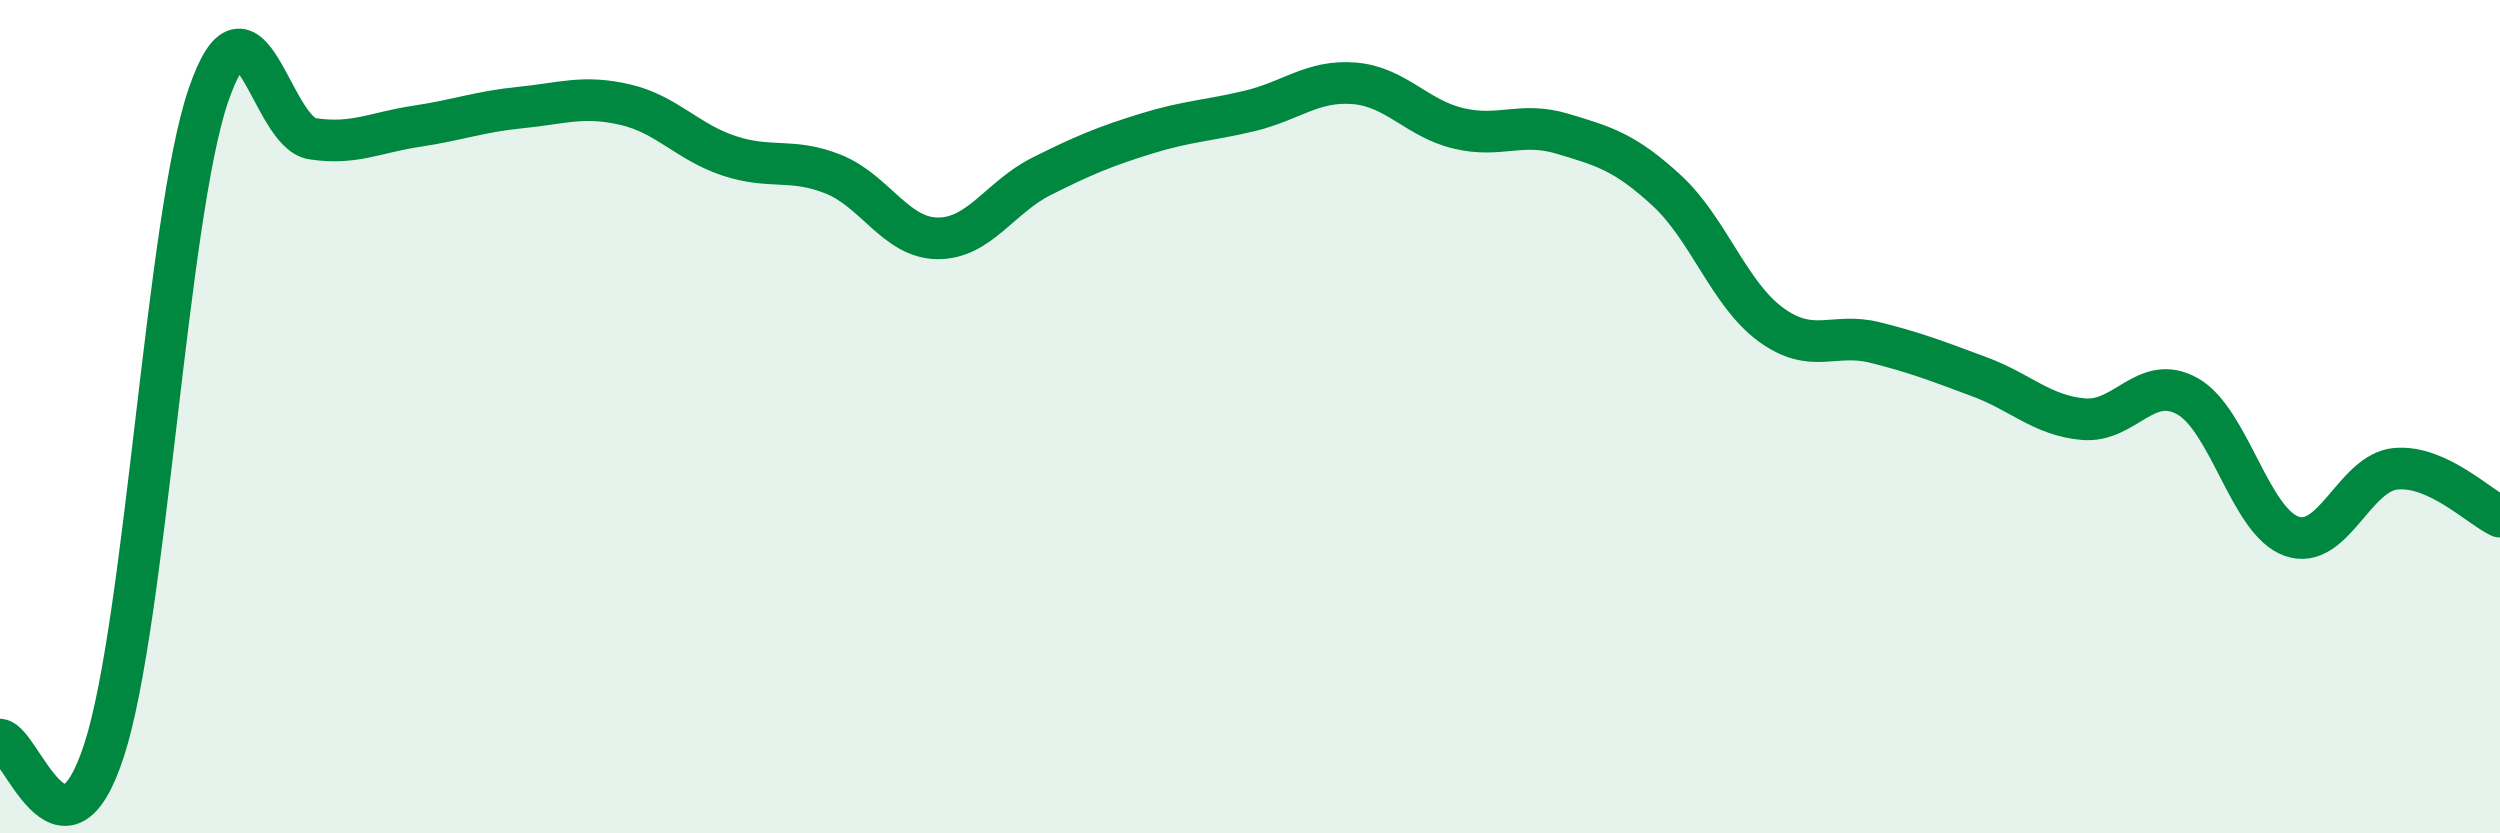
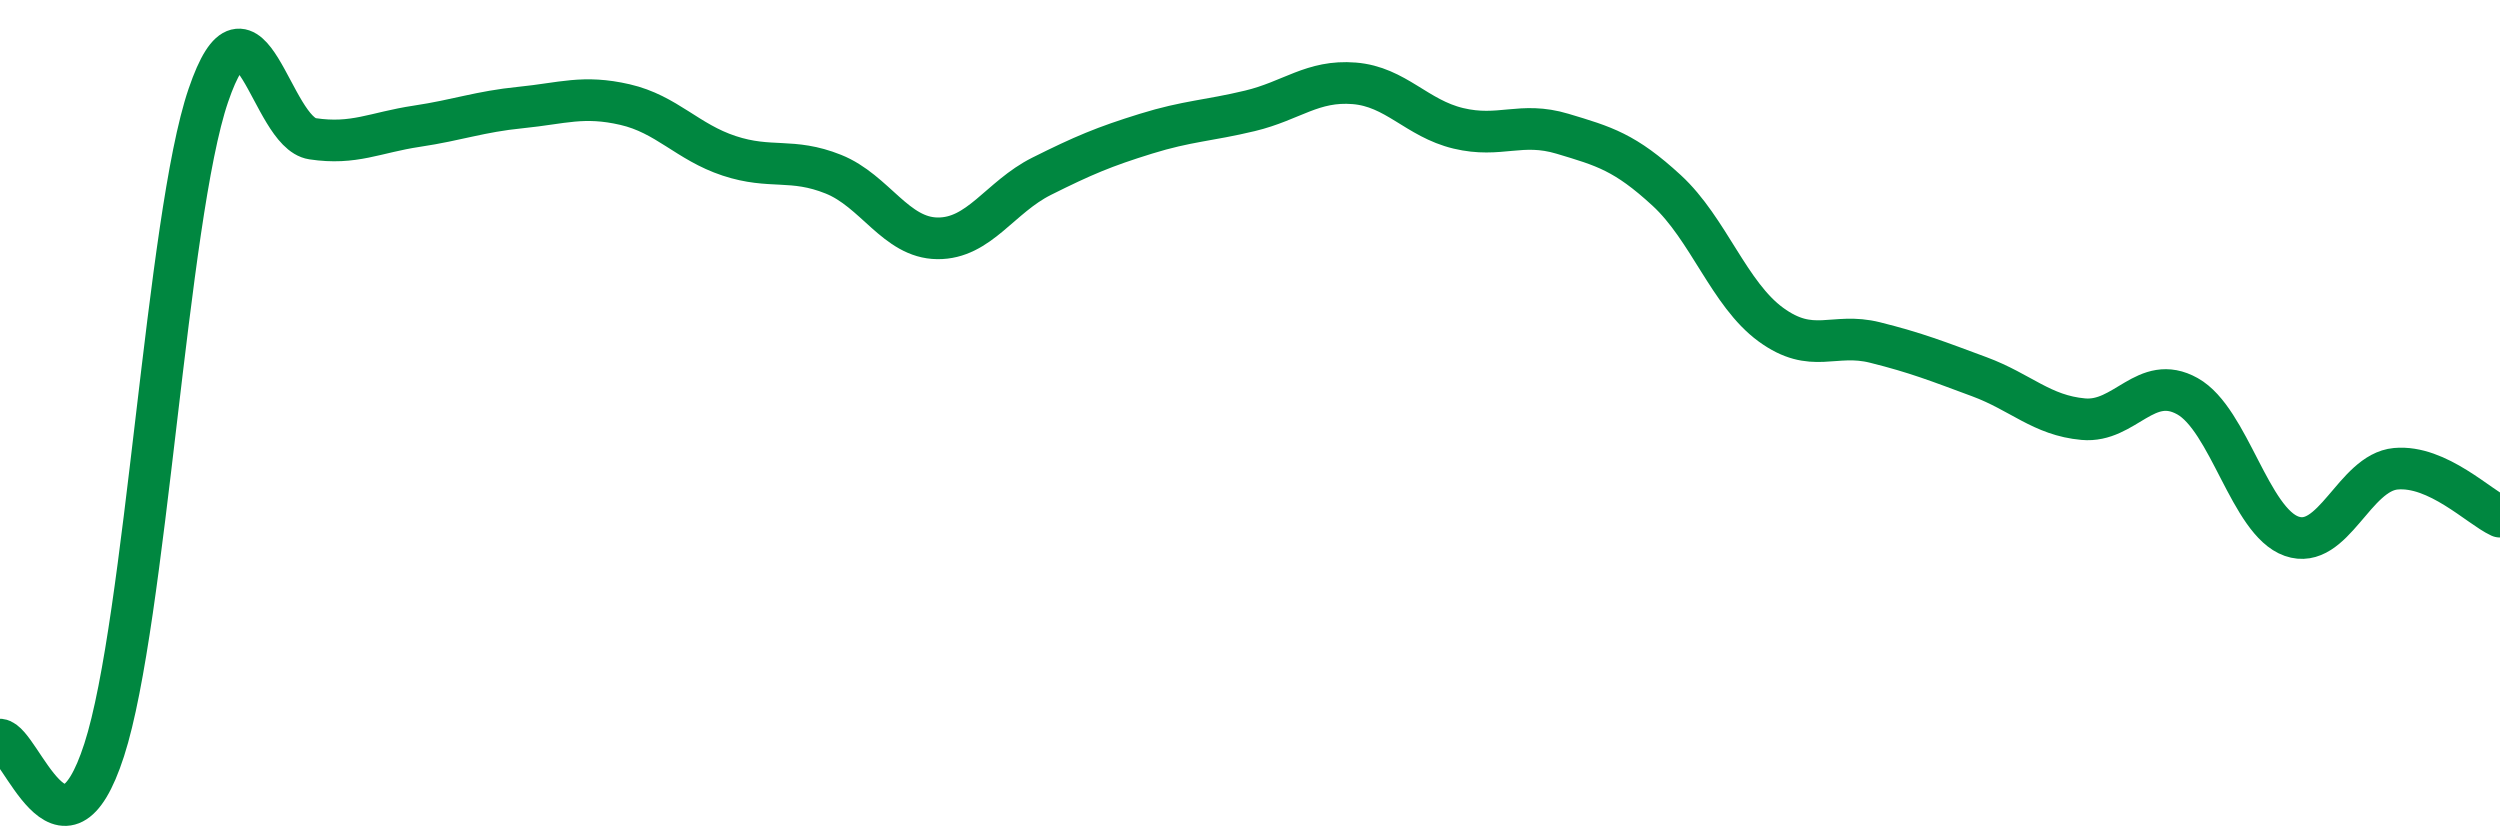
<svg xmlns="http://www.w3.org/2000/svg" width="60" height="20" viewBox="0 0 60 20">
-   <path d="M 0,17.75 C 0.5,17.8 1.5,21.09 2.5,18 C 3.5,14.91 4,5.22 5,2.29 C 6,-0.64 6.5,3.18 7.5,3.33 C 8.5,3.48 9,3.18 10,3.03 C 11,2.88 11.5,2.68 12.5,2.58 C 13.5,2.48 14,2.28 15,2.51 C 16,2.74 16.5,3.41 17.5,3.74 C 18.5,4.07 19,3.78 20,4.18 C 21,4.58 21.5,5.71 22.5,5.72 C 23.5,5.73 24,4.73 25,4.23 C 26,3.73 26.5,3.52 27.5,3.21 C 28.5,2.9 29,2.9 30,2.66 C 31,2.42 31.5,1.92 32.5,2 C 33.5,2.08 34,2.84 35,3.08 C 36,3.32 36.5,2.91 37.5,3.21 C 38.5,3.51 39,3.65 40,4.57 C 41,5.49 41.5,7.06 42.5,7.79 C 43.5,8.52 44,7.97 45,8.22 C 46,8.47 46.5,8.67 47.5,9.04 C 48.5,9.41 49,9.97 50,10.06 C 51,10.15 51.5,8.95 52.5,9.51 C 53.5,10.07 54,12.52 55,12.87 C 56,13.22 56.5,11.34 57.5,11.25 C 58.5,11.16 59.5,12.17 60,12.4L60 20L0 20Z" fill="#008740" opacity="0.1" stroke-linecap="round" stroke-linejoin="round" />
  <path d="M 0,17.75 C 0.5,17.8 1.5,21.09 2.5,18 C 3.5,14.91 4,5.22 5,2.29 C 6,-0.64 6.5,3.18 7.5,3.33 C 8.5,3.48 9,3.18 10,3.03 C 11,2.88 11.5,2.68 12.5,2.58 C 13.5,2.48 14,2.28 15,2.51 C 16,2.74 16.5,3.41 17.5,3.74 C 18.5,4.07 19,3.78 20,4.18 C 21,4.58 21.5,5.71 22.5,5.72 C 23.5,5.73 24,4.73 25,4.23 C 26,3.73 26.5,3.52 27.5,3.21 C 28.5,2.9 29,2.9 30,2.66 C 31,2.42 31.5,1.92 32.5,2 C 33.5,2.08 34,2.84 35,3.08 C 36,3.32 36.5,2.91 37.5,3.21 C 38.5,3.51 39,3.65 40,4.57 C 41,5.49 41.5,7.06 42.5,7.79 C 43.5,8.52 44,7.97 45,8.22 C 46,8.47 46.5,8.67 47.5,9.04 C 48.5,9.41 49,9.97 50,10.06 C 51,10.15 51.5,8.95 52.5,9.51 C 53.5,10.07 54,12.52 55,12.87 C 56,13.22 56.5,11.34 57.5,11.25 C 58.5,11.16 59.5,12.17 60,12.4" stroke="#008740" stroke-width="1" fill="none" stroke-linecap="round" stroke-linejoin="round" />
</svg>